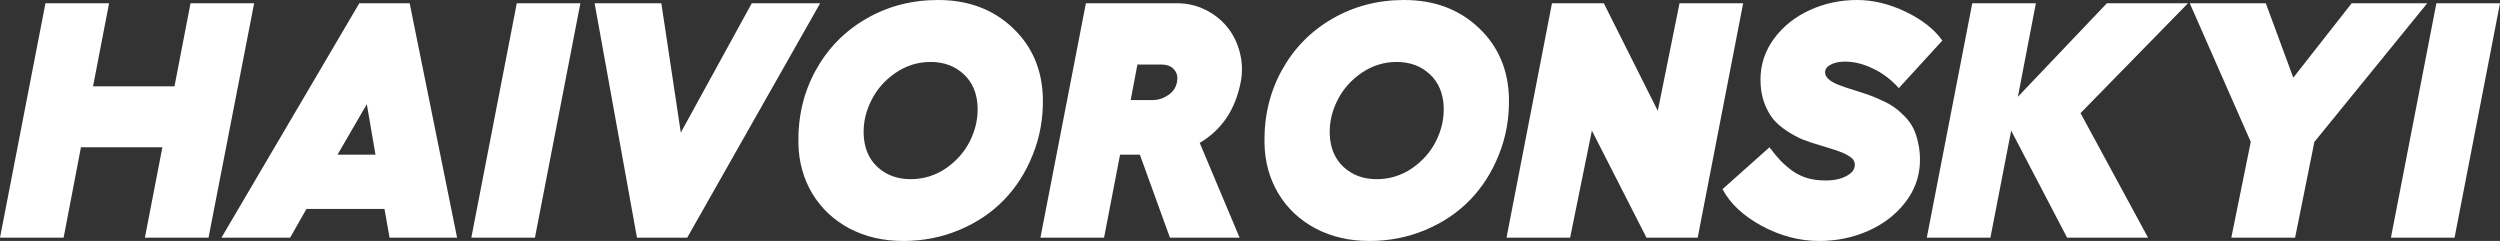
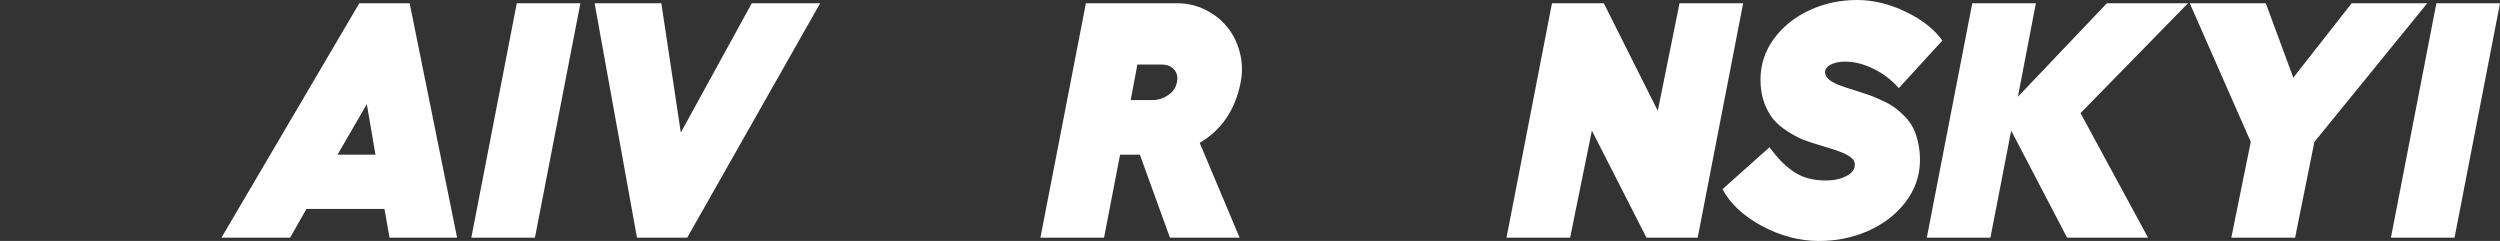
<svg xmlns="http://www.w3.org/2000/svg" width="249" height="24" viewBox="0 0 249 24" fill="none">
  <rect x="0" y="0" width="249" height="24" fill="#333333" stroke="none" />
-   <path d="M18.976 0.326H25.312L20.768 23.674H14.431L16.174 14.67H8.063L6.336 23.674H0L4.528 0.326H10.864L9.268 8.597H17.38L18.976 0.326Z" fill="white" />
  <path d="M38.799 23.674L38.294 20.809H30.524L28.895 23.674H22.054L35.785 0.326H40.802L45.526 23.674H38.799ZM33.619 15.403H37.398L36.535 10.372L33.619 15.403Z" fill="white" />
  <path d="M51.471 0.326H57.807L53.279 23.674H46.943L51.471 0.326Z" fill="white" />
  <path d="M59.224 0.326H65.87L67.808 13.205L74.877 0.326H81.686L68.444 23.674H63.443L59.224 0.326Z" fill="white" />
-   <path d="M93.43 0C96.427 0 98.903 0.923 100.857 2.768C102.812 4.613 103.817 6.969 103.871 9.834C103.903 11.81 103.567 13.672 102.861 15.419C102.166 17.167 101.205 18.67 99.978 19.929C98.751 21.189 97.269 22.182 95.531 22.909C93.794 23.636 91.937 24 89.961 24C87.984 24 86.203 23.587 84.618 22.763C83.043 21.927 81.805 20.765 80.904 19.278C80.014 17.791 79.552 16.108 79.52 14.231C79.476 11.582 80.052 9.172 81.246 7.001C82.452 4.82 84.124 3.11 86.263 1.872C88.413 0.624 90.802 0 93.43 0ZM92.697 6.171C91.427 6.171 90.265 6.529 89.211 7.246C88.158 7.962 87.354 8.868 86.801 9.965C86.247 11.05 85.986 12.174 86.019 13.335C86.062 14.725 86.524 15.826 87.403 16.64C88.283 17.444 89.38 17.845 90.694 17.845C91.964 17.845 93.126 17.492 94.179 16.787C95.233 16.071 96.036 15.17 96.59 14.084C97.144 12.988 97.404 11.859 97.372 10.697C97.328 9.308 96.867 8.206 95.987 7.392C95.108 6.578 94.011 6.171 92.697 6.171Z" fill="white" />
  <path d="M123.563 8.239C123.02 10.953 121.663 12.95 119.491 14.231L123.466 23.674H116.527L113.53 15.403H111.559L109.963 23.674H103.626L108.155 0.326H117.26C118.237 0.326 119.16 0.537 120.029 0.961C120.898 1.384 121.625 1.954 122.211 2.67C122.798 3.376 123.221 4.223 123.482 5.21C123.743 6.187 123.77 7.197 123.563 8.239ZM113.285 6.431L112.618 9.965H114.8C115.354 9.965 115.87 9.802 116.348 9.476C116.836 9.151 117.13 8.716 117.227 8.174C117.325 7.674 117.233 7.262 116.95 6.936C116.668 6.6 116.25 6.431 115.696 6.431H113.285Z" fill="white" />
-   <path d="M139.852 0C142.849 0 145.325 0.923 147.279 2.768C149.234 4.613 150.238 6.969 150.293 9.834C150.325 11.81 149.989 13.672 149.283 15.419C148.588 17.167 147.627 18.67 146.4 19.929C145.173 21.189 143.69 22.182 141.953 22.909C140.216 23.636 138.359 24 136.382 24C134.406 24 132.625 23.587 131.04 22.763C129.465 21.927 128.227 20.765 127.326 19.278C126.436 17.791 125.974 16.108 125.942 14.231C125.898 11.582 126.474 9.172 127.668 7.001C128.873 4.82 130.546 3.11 132.685 1.872C134.835 0.624 137.224 0 139.852 0ZM139.119 6.171C137.848 6.171 136.686 6.529 135.633 7.246C134.58 7.962 133.776 8.868 133.222 9.965C132.669 11.05 132.408 12.174 132.441 13.335C132.484 14.725 132.946 15.826 133.825 16.64C134.705 17.444 135.801 17.845 137.115 17.845C138.386 17.845 139.548 17.492 140.601 16.787C141.654 16.071 142.458 15.17 143.012 14.084C143.566 12.988 143.826 11.859 143.794 10.697C143.75 9.308 143.289 8.206 142.409 7.392C141.529 6.578 140.433 6.171 139.119 6.171Z" fill="white" />
  <path d="M154.576 0.326H159.74L165.115 11.039L167.281 0.326H173.618L169.089 23.674H163.991L158.551 13.009L156.384 23.674H150.048L154.576 0.326Z" fill="white" />
  <path d="M184.954 0C186.561 0 188.179 0.391 189.808 1.172C191.437 1.954 192.653 2.909 193.457 4.038L189.124 8.776C188.353 7.919 187.49 7.267 186.534 6.822C185.589 6.366 184.672 6.138 183.781 6.138C183.173 6.138 182.685 6.242 182.316 6.448C181.957 6.643 181.778 6.893 181.778 7.197C181.778 7.663 182.196 8.071 183.032 8.418C183.336 8.548 184.009 8.776 185.052 9.102C185.541 9.254 185.948 9.389 186.274 9.509C186.599 9.628 187.007 9.802 187.495 10.03C187.984 10.247 188.386 10.475 188.701 10.714C189.026 10.942 189.368 11.24 189.727 11.609C190.085 11.978 190.367 12.374 190.574 12.798C190.78 13.21 190.943 13.71 191.062 14.296C191.193 14.882 191.247 15.517 191.225 16.201C191.171 17.666 190.671 19.001 189.727 20.206C188.793 21.4 187.566 22.334 186.046 23.007C184.536 23.669 182.913 24 181.175 24C179.242 24 177.342 23.501 175.474 22.502C173.618 21.492 172.314 20.271 171.565 18.838L176.24 14.67C176.631 15.191 176.995 15.631 177.331 15.989C177.679 16.347 178.075 16.689 178.52 17.015C178.976 17.341 179.481 17.585 180.035 17.748C180.589 17.9 181.202 17.976 181.876 17.976C182.658 17.976 183.331 17.829 183.895 17.536C184.46 17.243 184.742 16.868 184.742 16.413C184.742 16.261 184.71 16.125 184.645 16.005C184.58 15.875 184.466 15.756 184.303 15.647C184.14 15.528 183.982 15.43 183.83 15.354C183.678 15.267 183.456 15.175 183.162 15.077C182.88 14.969 182.641 14.887 182.446 14.833C182.261 14.768 181.984 14.681 181.615 14.573C181.42 14.518 181.273 14.475 181.175 14.442C180.556 14.258 180.008 14.073 179.53 13.889C179.063 13.693 178.553 13.417 177.999 13.058C177.445 12.7 176.984 12.304 176.615 11.87C176.256 11.425 175.952 10.866 175.702 10.193C175.464 9.52 175.344 8.765 175.344 7.929C175.344 6.431 175.795 5.069 176.696 3.843C177.608 2.616 178.792 1.672 180.247 1.01C181.713 0.336 183.282 0 184.954 0Z" fill="white" />
  <path d="M217.922 0.326L207.22 11.267L213.947 23.674H205.885L200.314 13.009L198.245 23.674H191.909L196.438 0.326H202.774L200.982 9.639L209.843 0.326H217.922Z" fill="white" />
  <path d="M218.101 0.326H225.675L228.412 7.734L234.226 0.326H241.752L230.513 14.133L228.591 23.674H222.238L224.177 14.133L218.101 0.326Z" fill="white" />
  <path d="M242.664 0.326H249L244.472 23.674H238.136L242.664 0.326Z" fill="white" />
</svg>